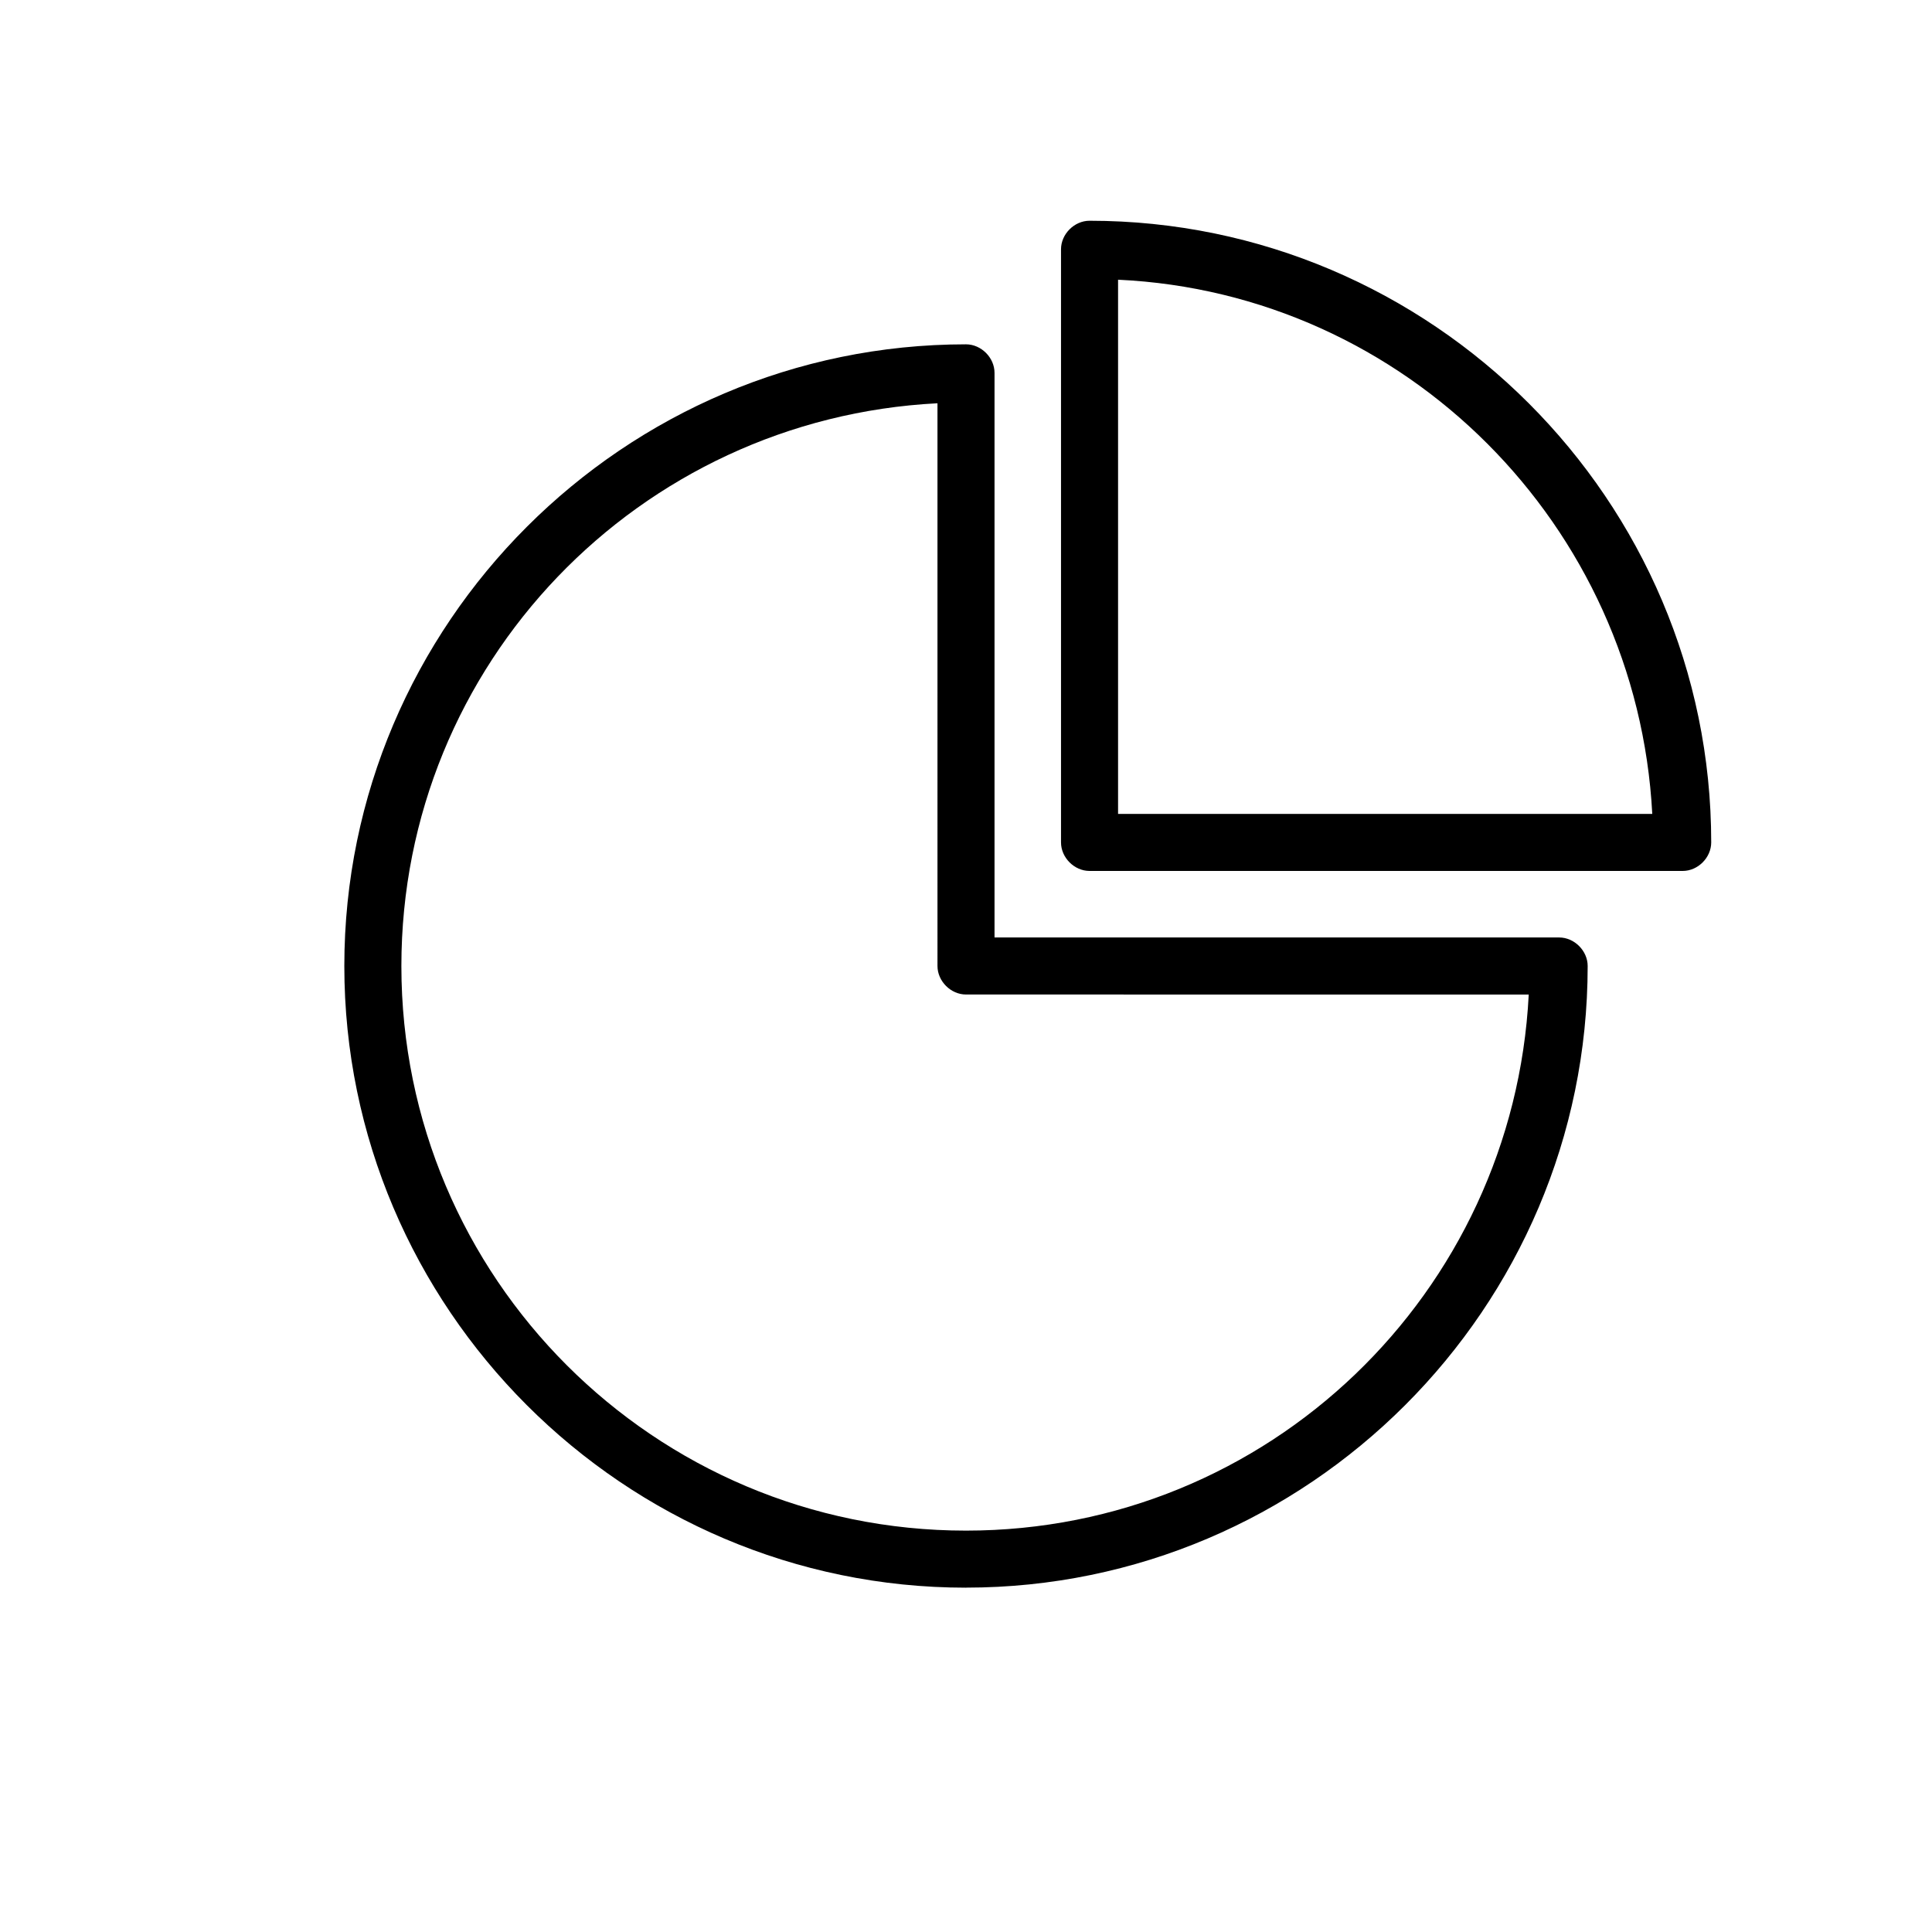
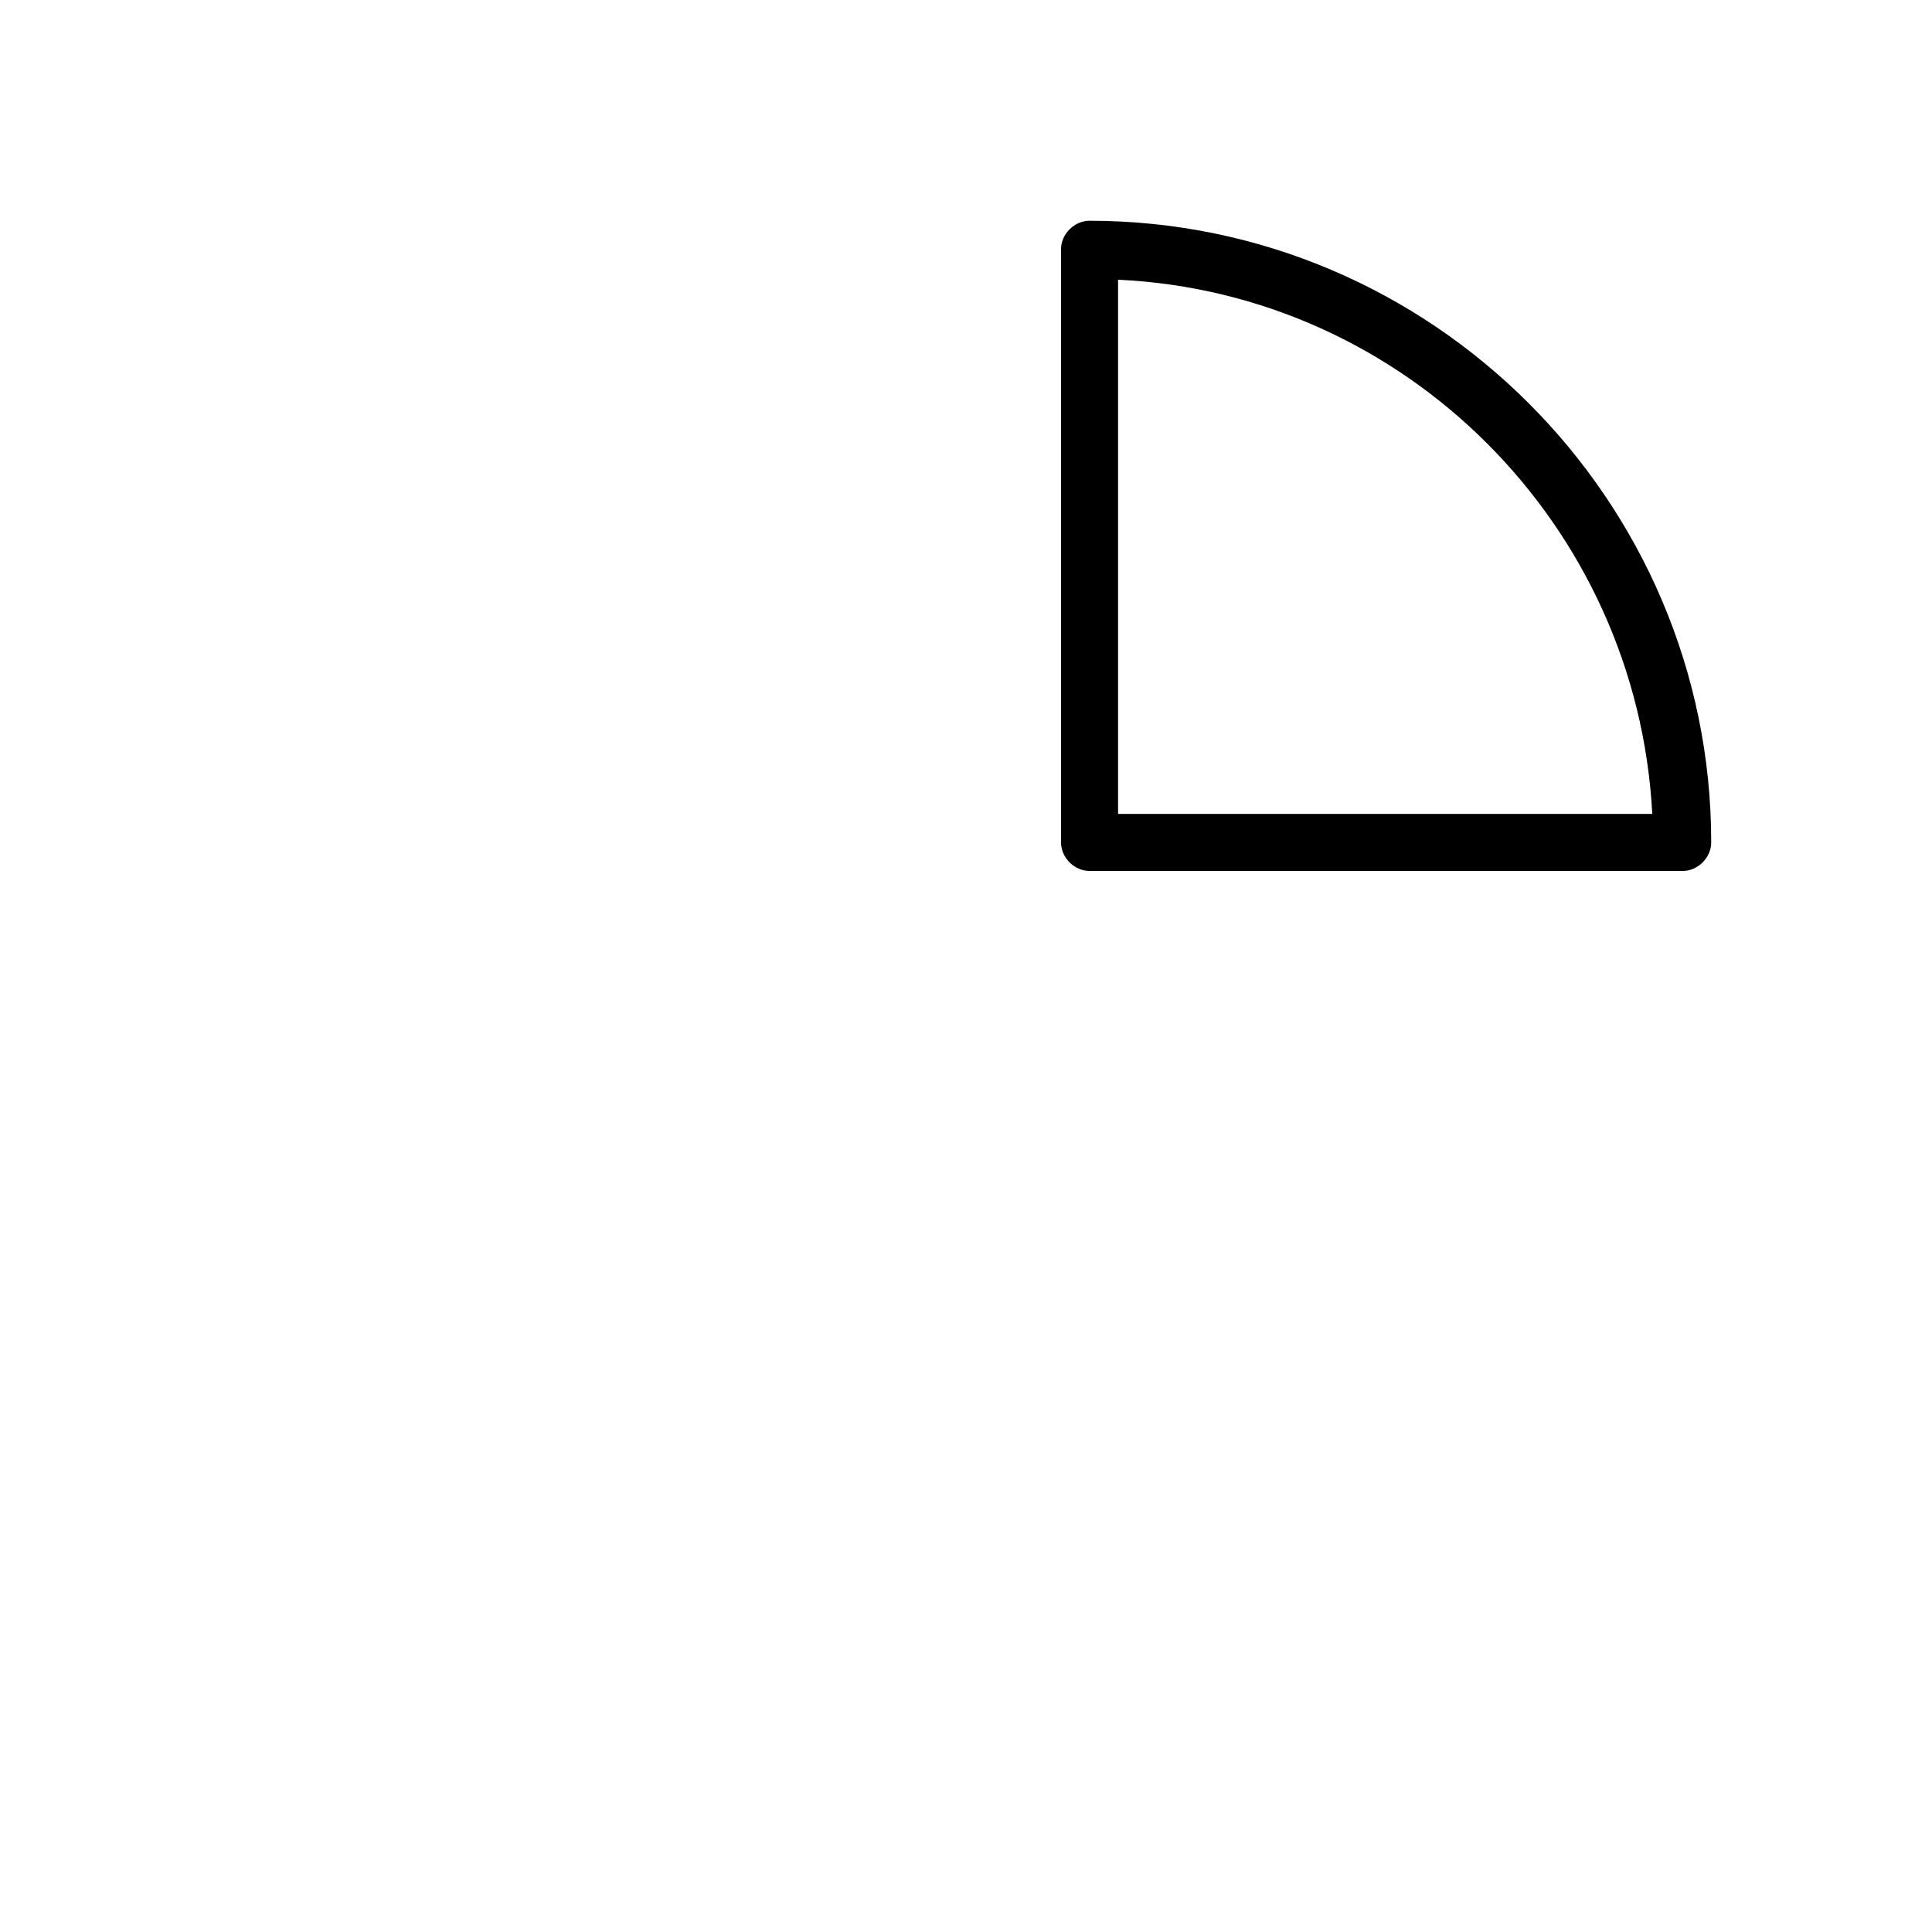
<svg xmlns="http://www.w3.org/2000/svg" fill="#000000" width="800px" height="800px" version="1.1" viewBox="144 144 512 512">
  <g>
-     <path d="m400 564.75c-90.688 0-164.75-74.062-164.75-164.75 0-90.688 74.059-164.75 164.75-164.75 4.031 0 7.559 3.527 7.559 7.559v149.63h149.63c4.031 0 7.559 3.527 7.559 7.559-0.004 90.68-74.066 164.74-164.75 164.74zm-7.559-313.88c-79.098 4.031-142.07 69.023-142.07 149.13 0 82.625 67.008 149.63 149.63 149.63 80.105 0 145.1-62.977 149.13-142.07l-149.13-0.004c-4.031 0-7.559-3.527-7.559-7.559z" />
    <path d="m589.93 374.81h-157.19c-4.031 0-7.559-3.527-7.559-7.559v-157.19c0-4.031 3.527-7.559 7.559-7.559 90.688 0 164.75 74.059 164.75 164.75 0 4.031-3.527 7.559-7.559 7.559zm-149.63-15.113h141.57c-4.031-76.578-65.496-138.04-141.57-141.57z" />
  </g>
</svg>